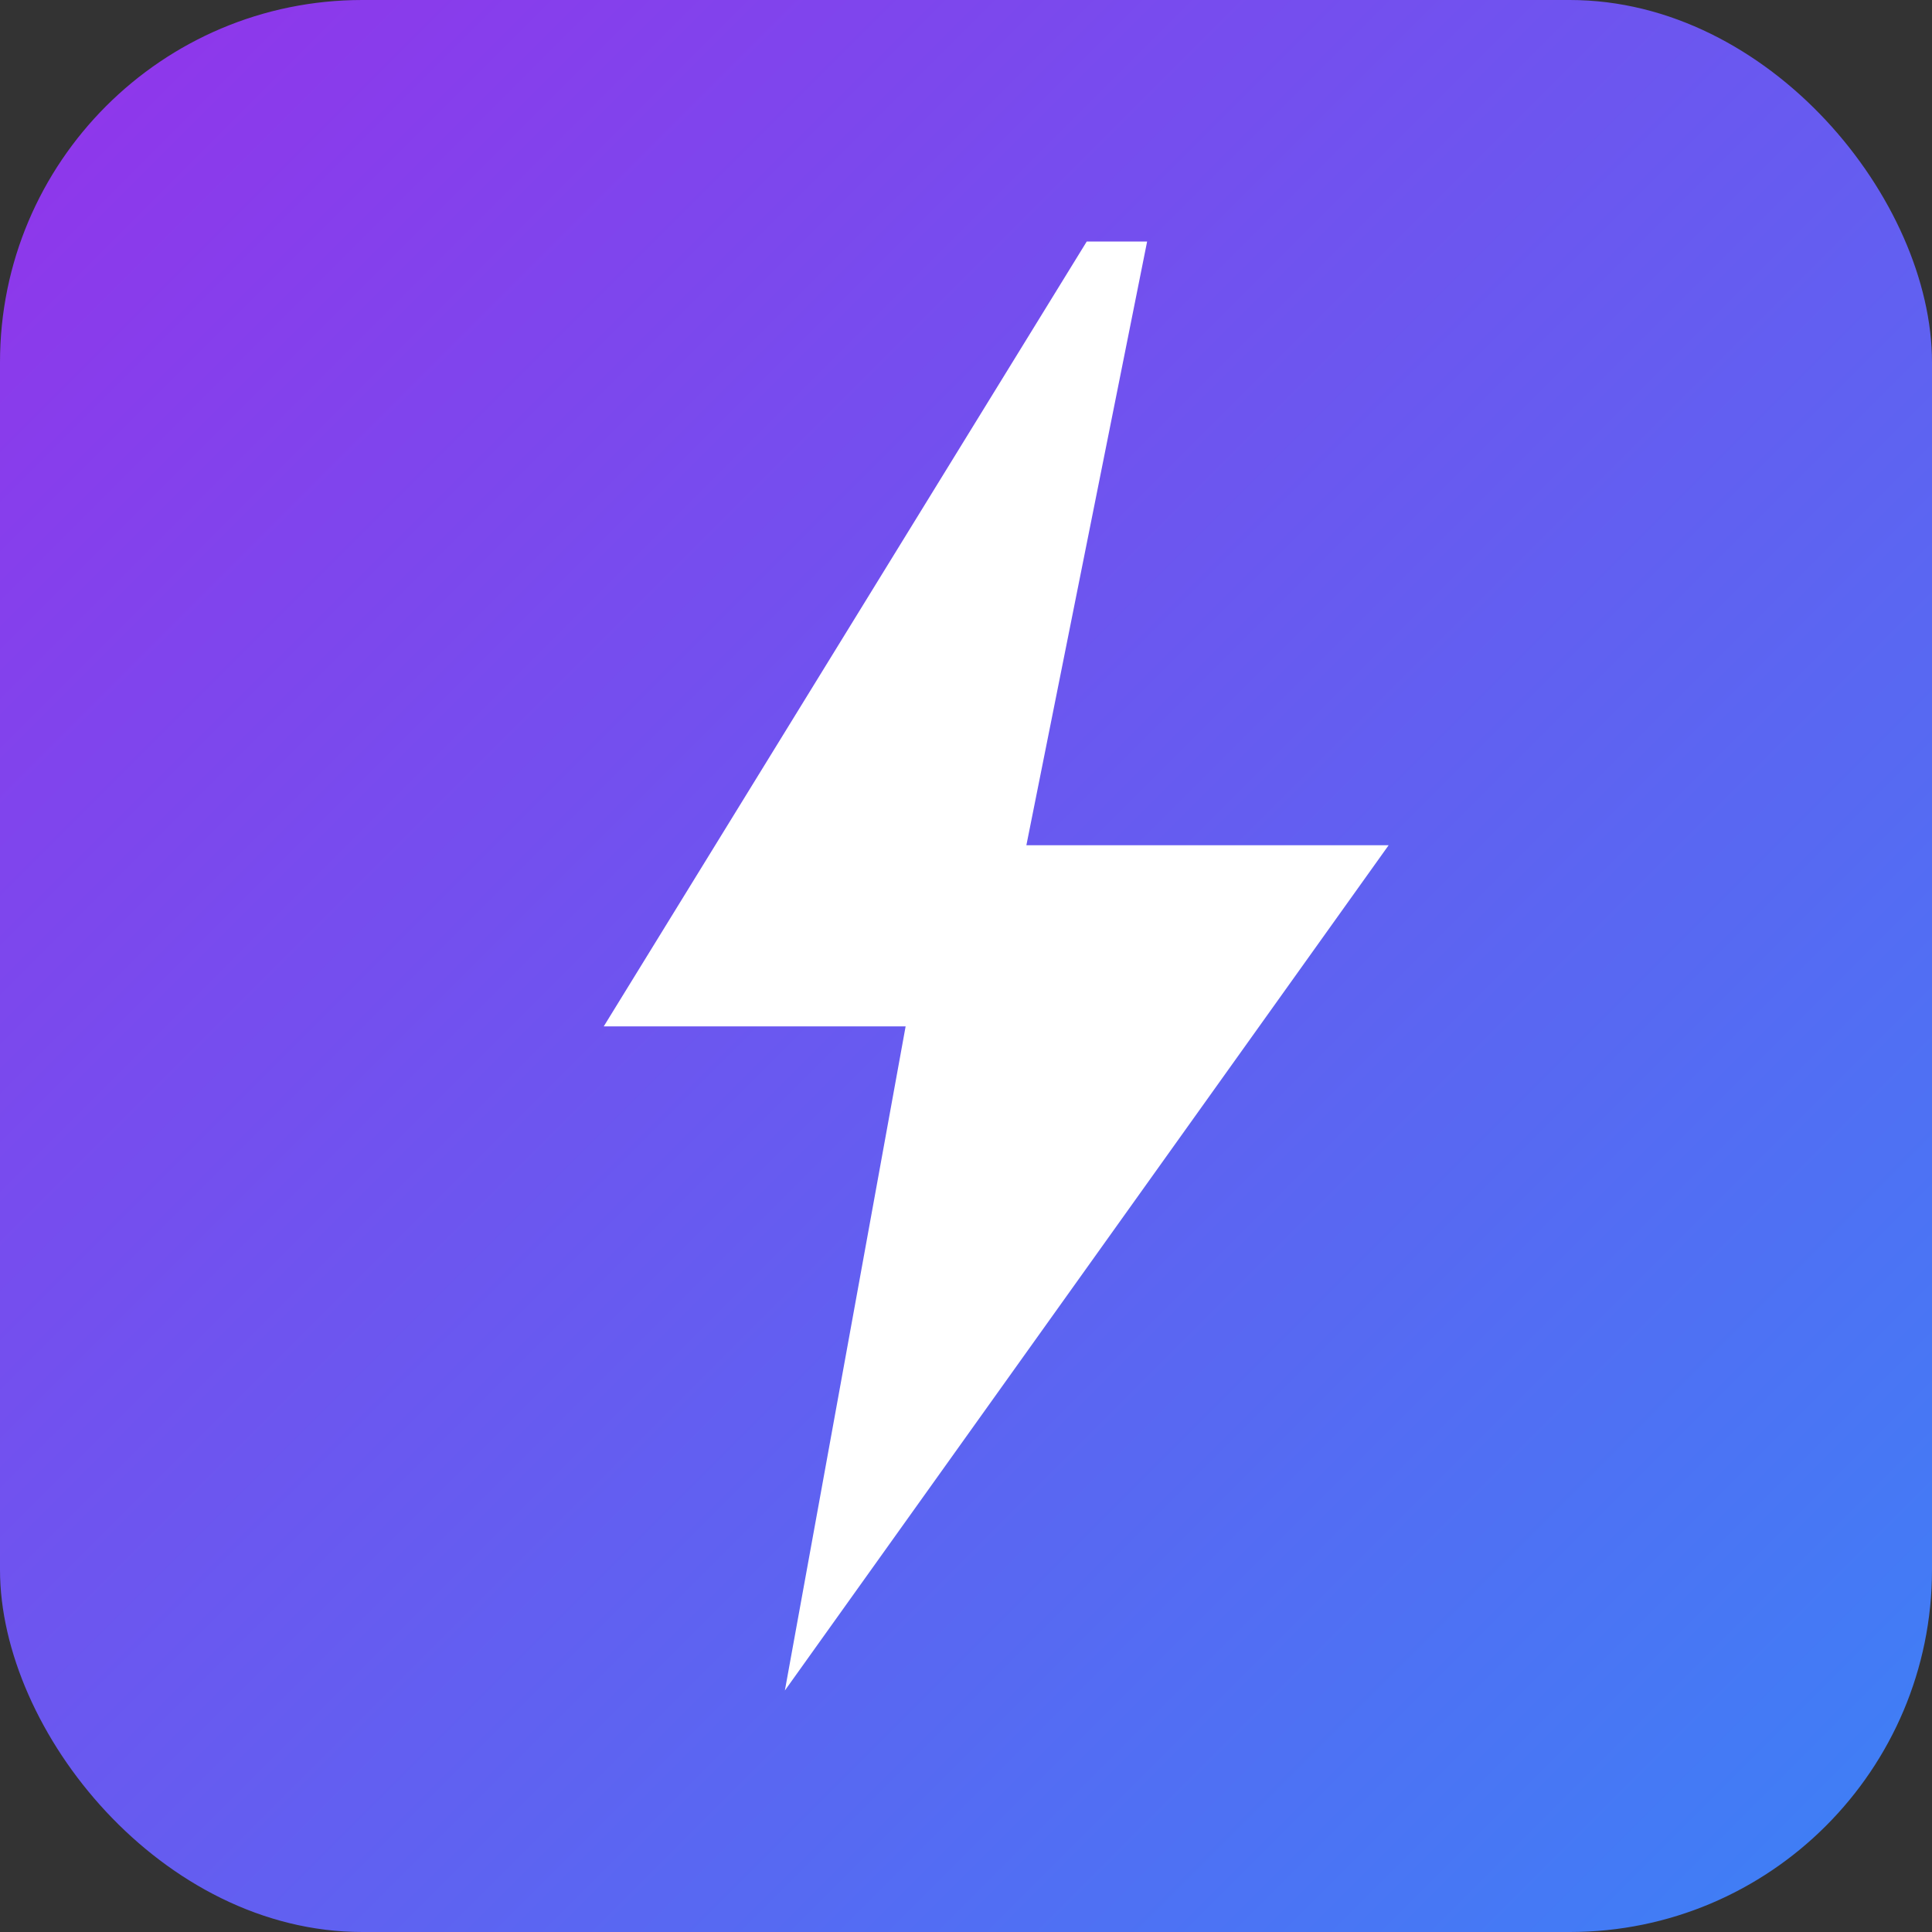
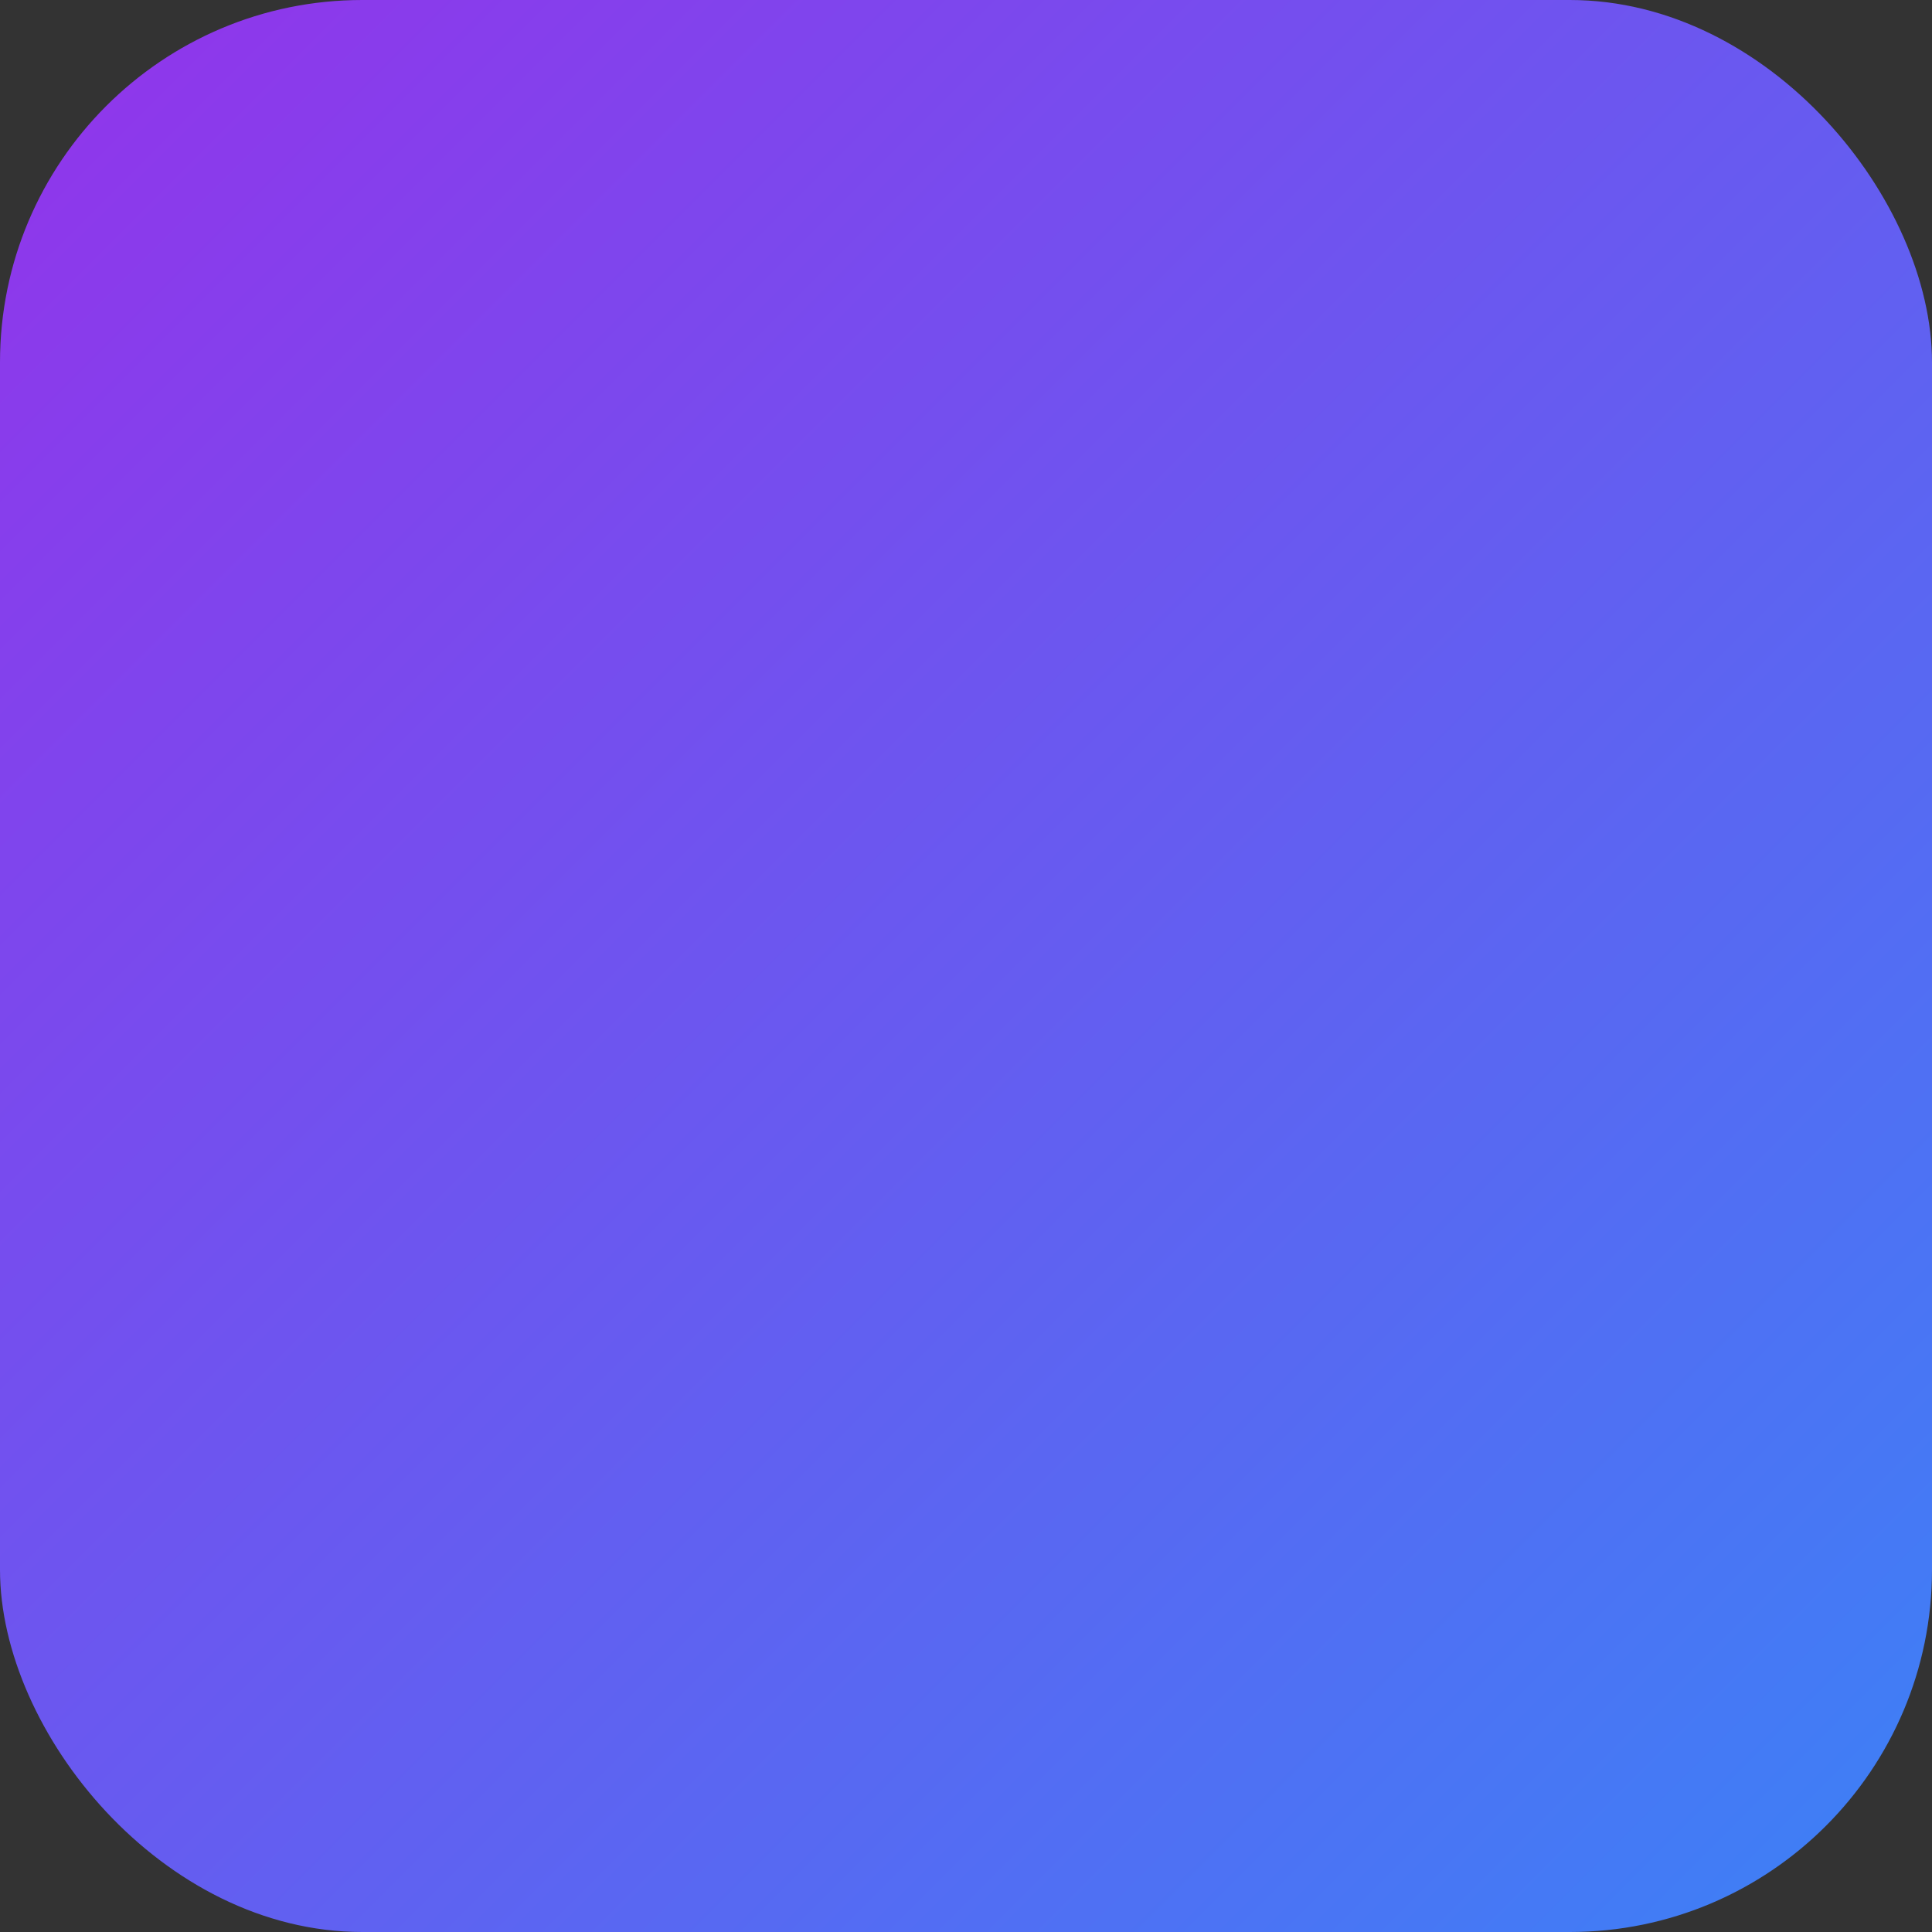
<svg xmlns="http://www.w3.org/2000/svg" viewBox="0 0 32 32">
  <rect x="0" y="0" width="32" height="32" fill="#333333" stroke="none" />
  <defs>
    <linearGradient id="g" x1="0%" y1="0%" x2="100%" y2="100%">
      <stop offset="0%" stop-color="#9333ea" />
      <stop offset="100%" stop-color="#3b82f6" />
    </linearGradient>
  </defs>
  <rect width="32" height="32" rx="6" fill="url(#g)" />
-   <path d="M18 4L10 17h5l-2 11 10-14h-6l2-10z" fill="white" />
</svg>